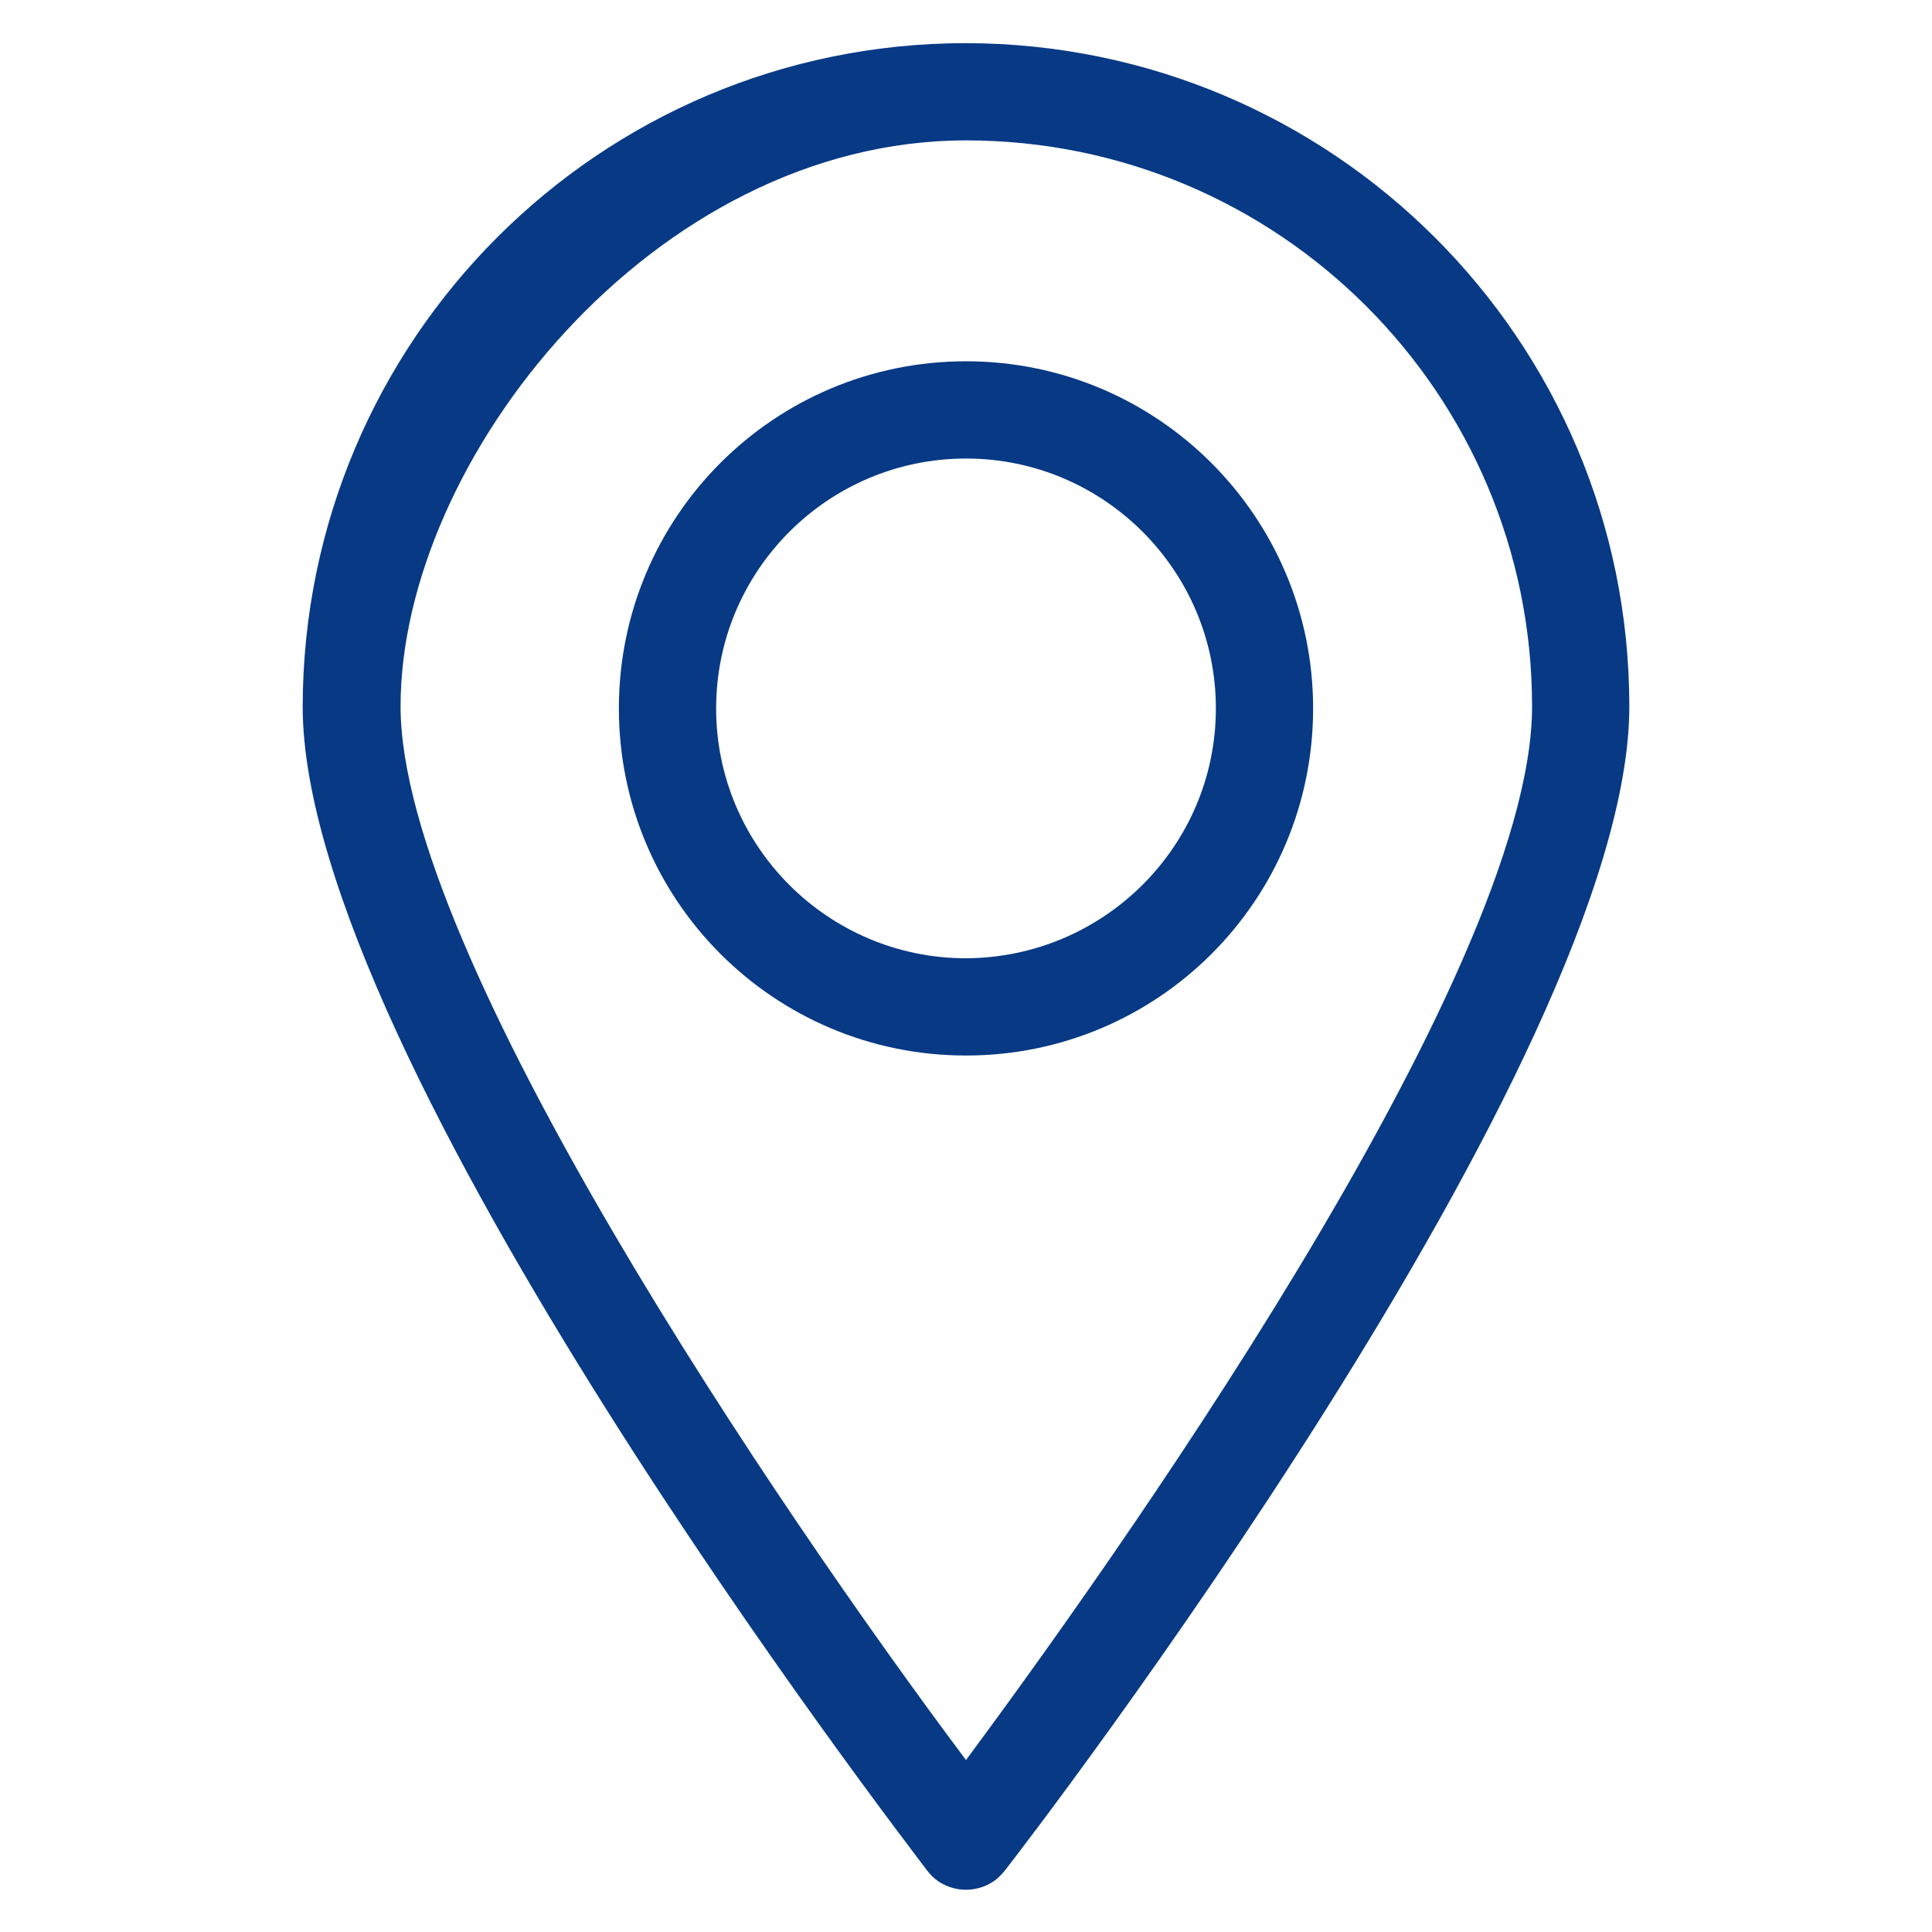
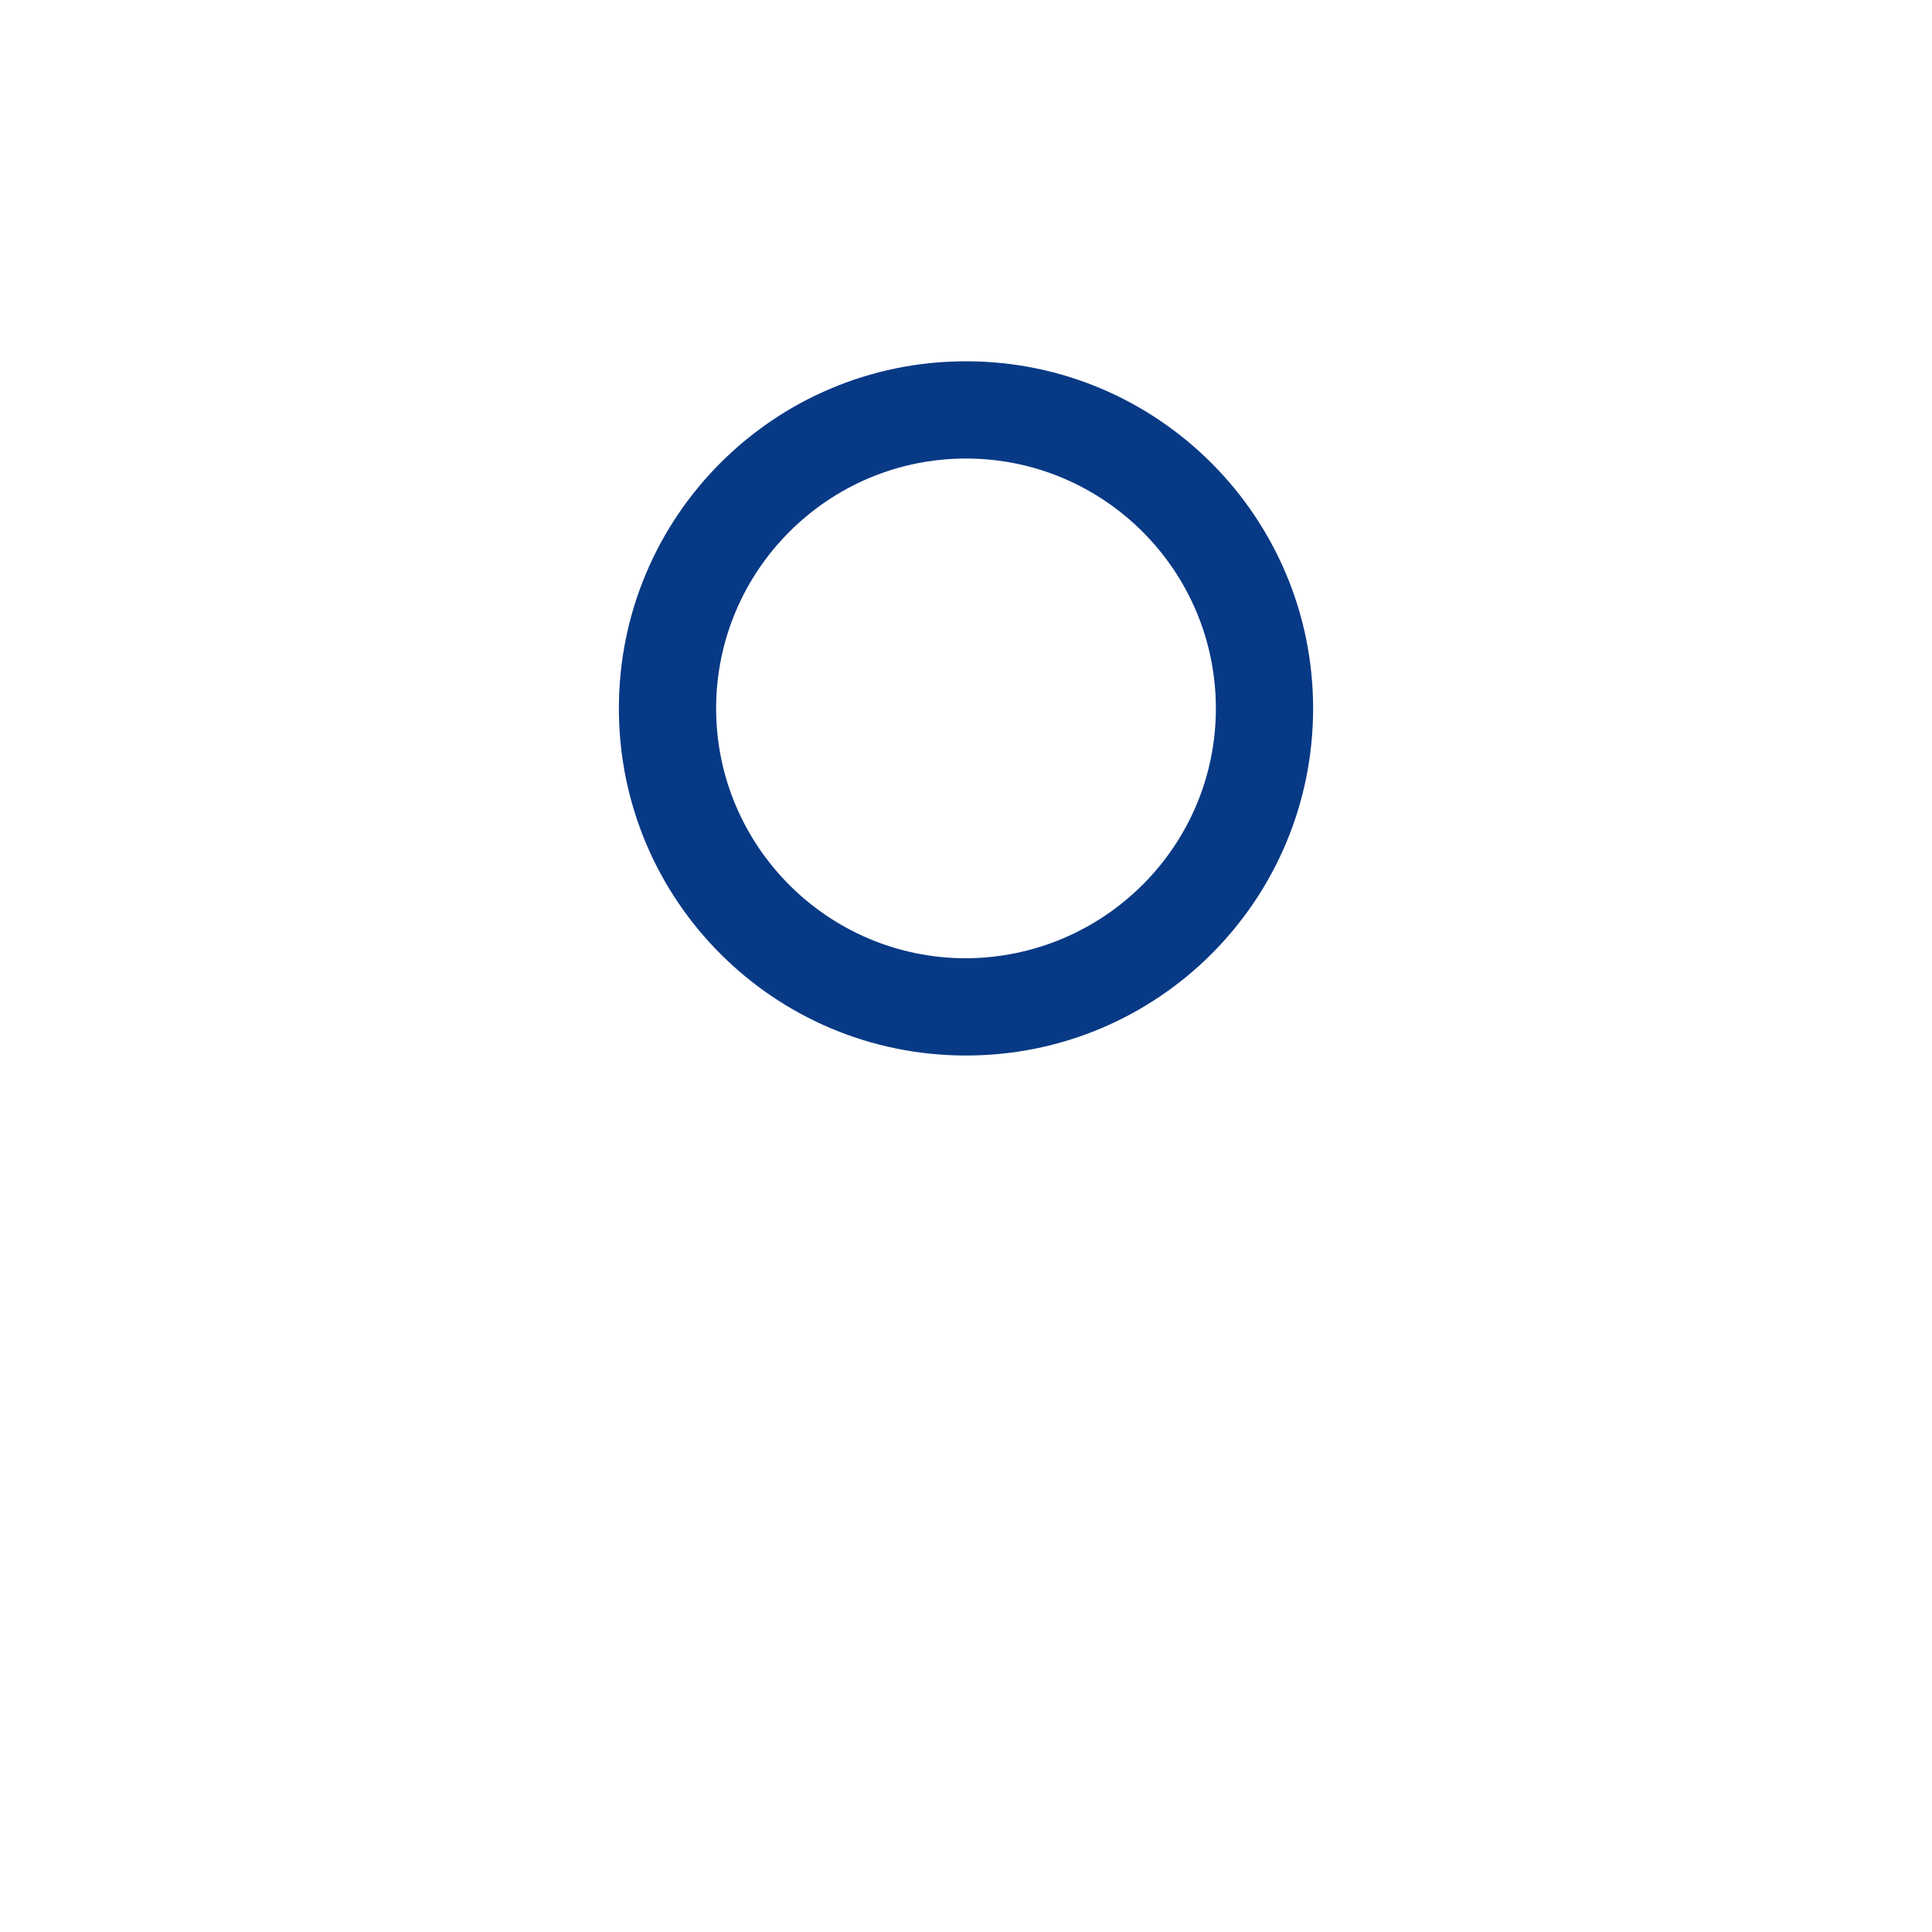
<svg xmlns="http://www.w3.org/2000/svg" id="Ebene_1" data-name="Ebene 1" version="1.1" viewBox="0 0 300 300">
  <defs>
    <style> .cls-1 { fill: #073985; stroke-width: 0px; } </style>
  </defs>
-   <path class="cls-1" d="M150,6.7c-56.9,0-102.9,46.1-103,103,0,54.7,93.1,175.6,97,180.8,2.5,3.3,7.3,3.9,10.6,1.4.5-.4,1-.9,1.4-1.4,4-5.1,97-126.1,97-180.8,0-56.9-46.1-102.9-103-103ZM150,273.3c-29.2-39-87.8-125.3-87.8-163.6S101.5,21.8,150,21.8s87.9,39.3,87.9,87.9c0,42.1-67.3,135.8-87.9,163.6h0Z" />
-   <path class="cls-1" d="M150,56.1c-29.8,0-53.9,24.1-53.9,53.9s24.1,53.9,53.9,53.9,53.9-24.1,53.9-53.9c0-29.7-24.1-53.9-53.9-53.9ZM150,148.8c-21.4,0-38.8-17.4-38.8-38.8s17.4-38.8,38.8-38.8,38.8,17.4,38.8,38.8h0c0,21.4-17.4,38.7-38.8,38.8Z" />
+   <path class="cls-1" d="M150,56.1c-29.8,0-53.9,24.1-53.9,53.9s24.1,53.9,53.9,53.9,53.9-24.1,53.9-53.9c0-29.7-24.1-53.9-53.9-53.9ZM150,148.8c-21.4,0-38.8-17.4-38.8-38.8s17.4-38.8,38.8-38.8,38.8,17.4,38.8,38.8h0c0,21.4-17.4,38.7-38.8,38.8" />
</svg>